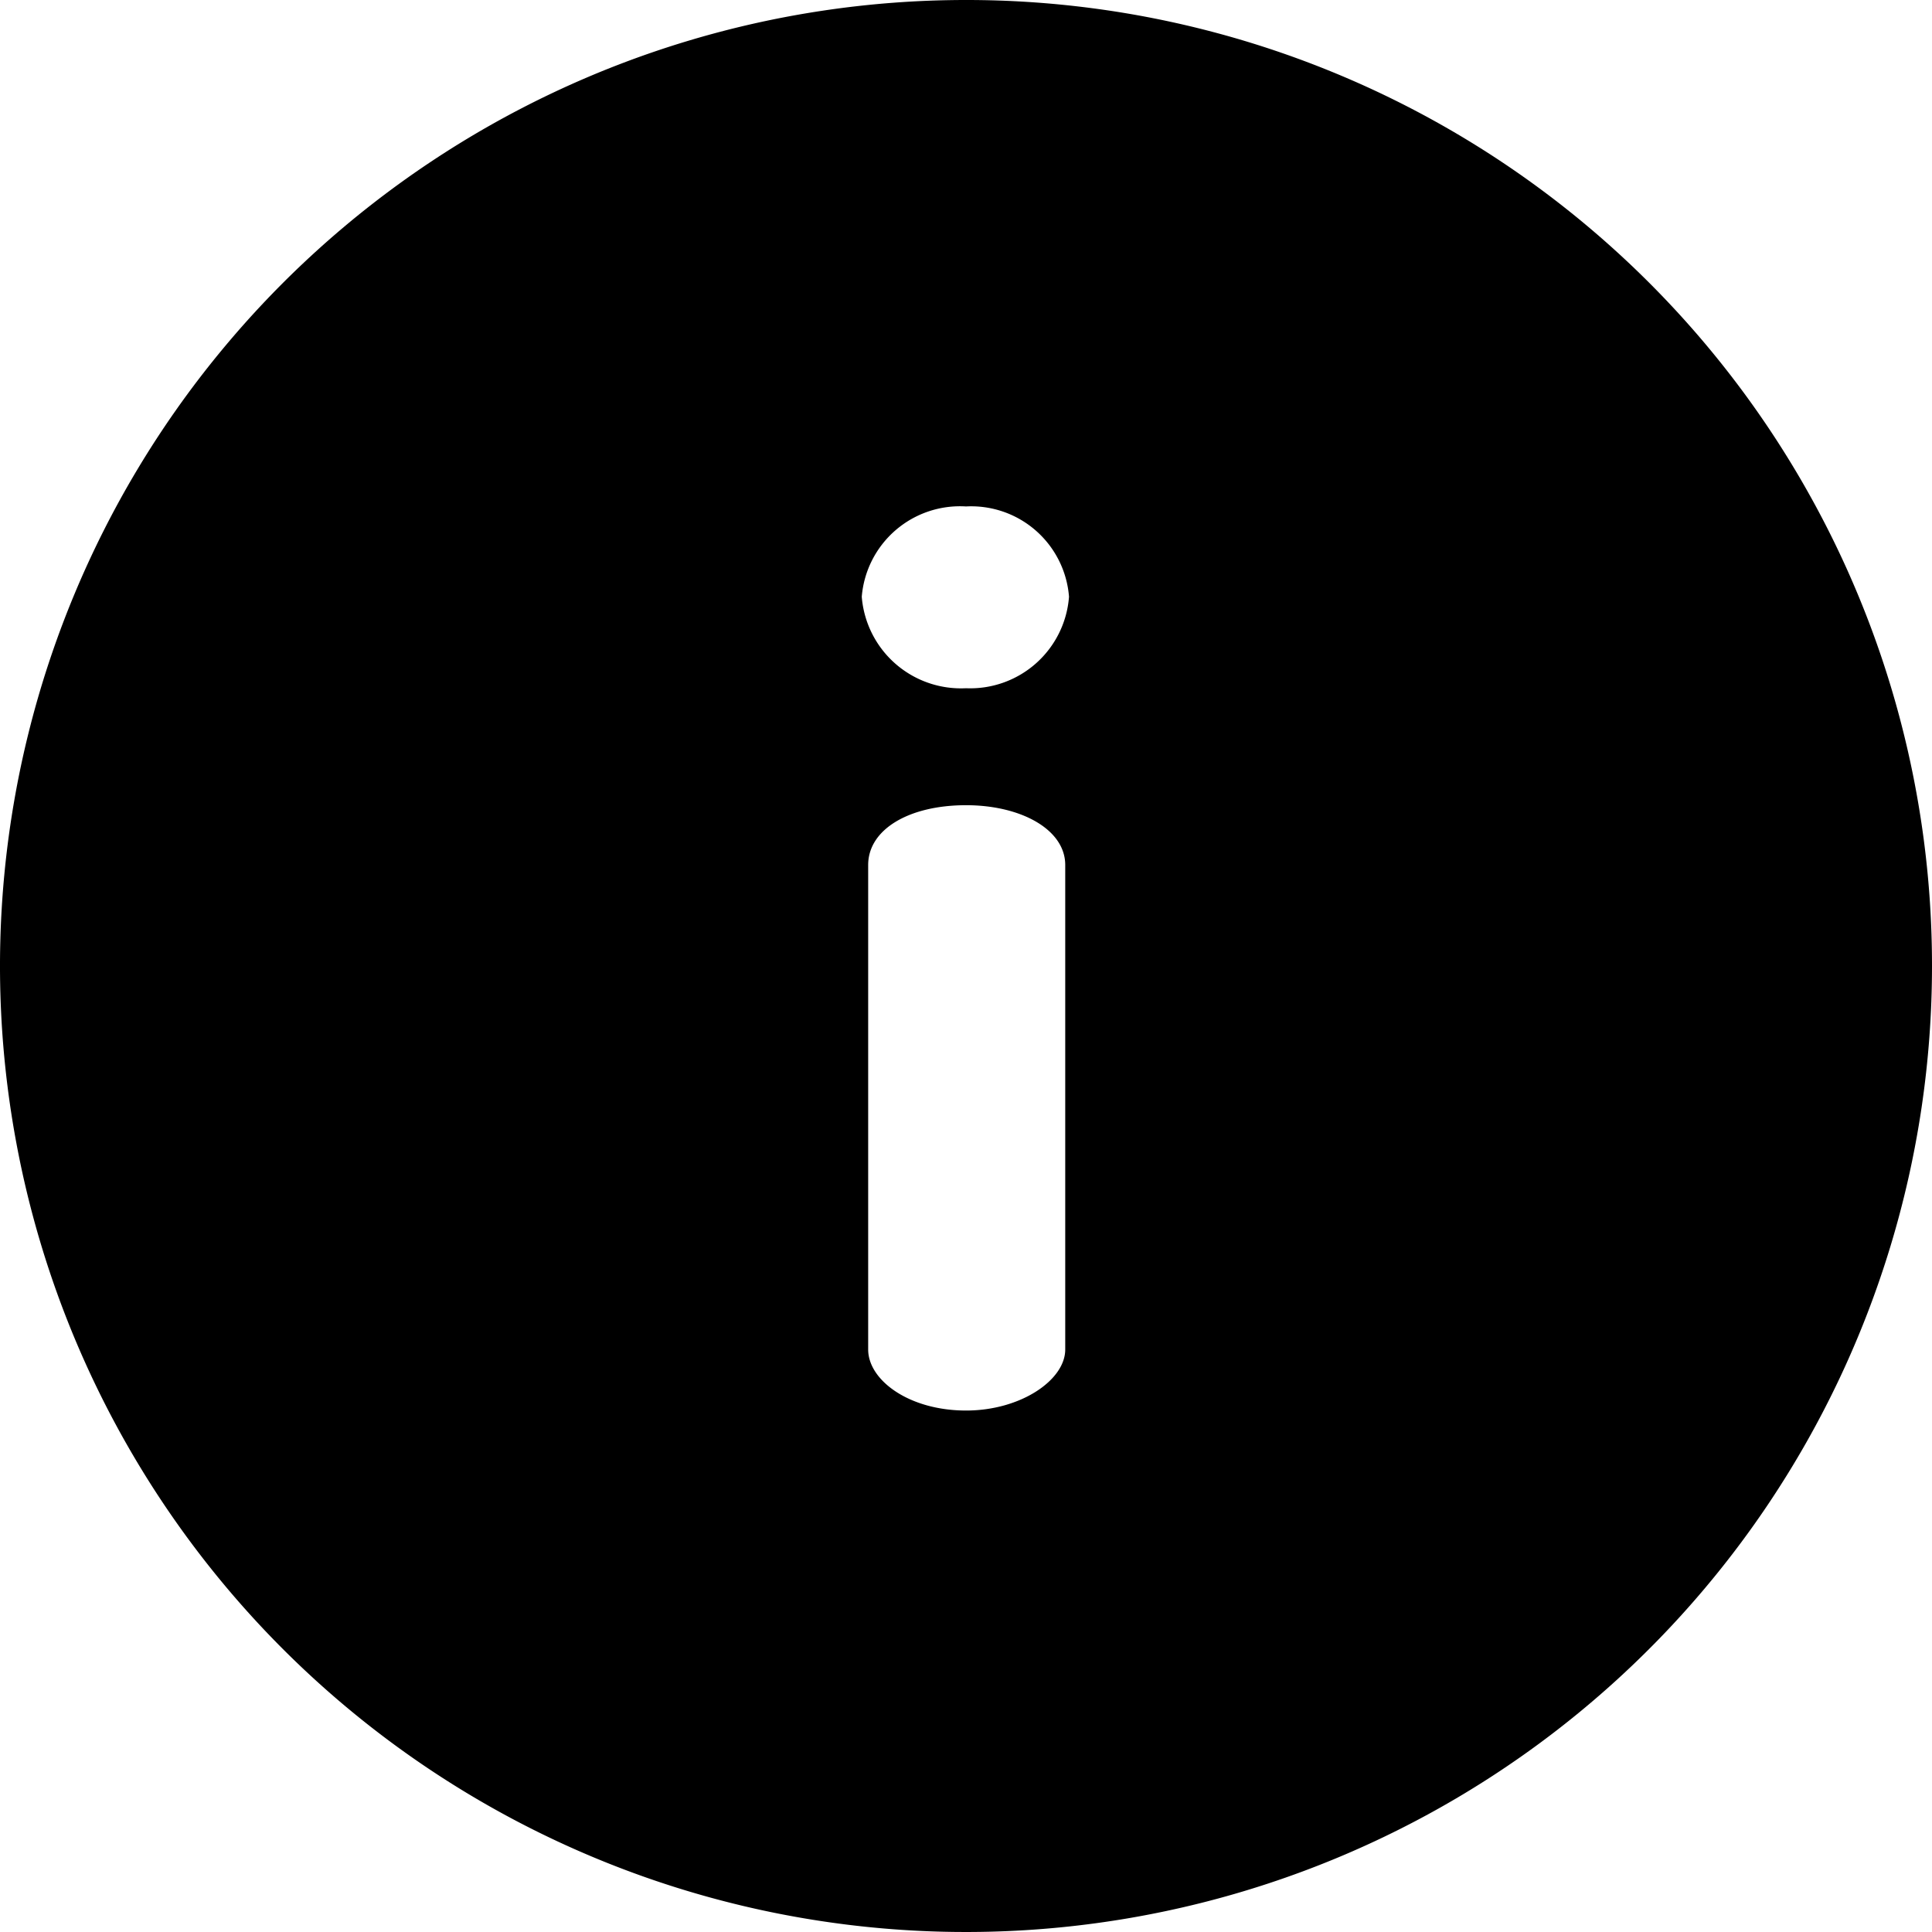
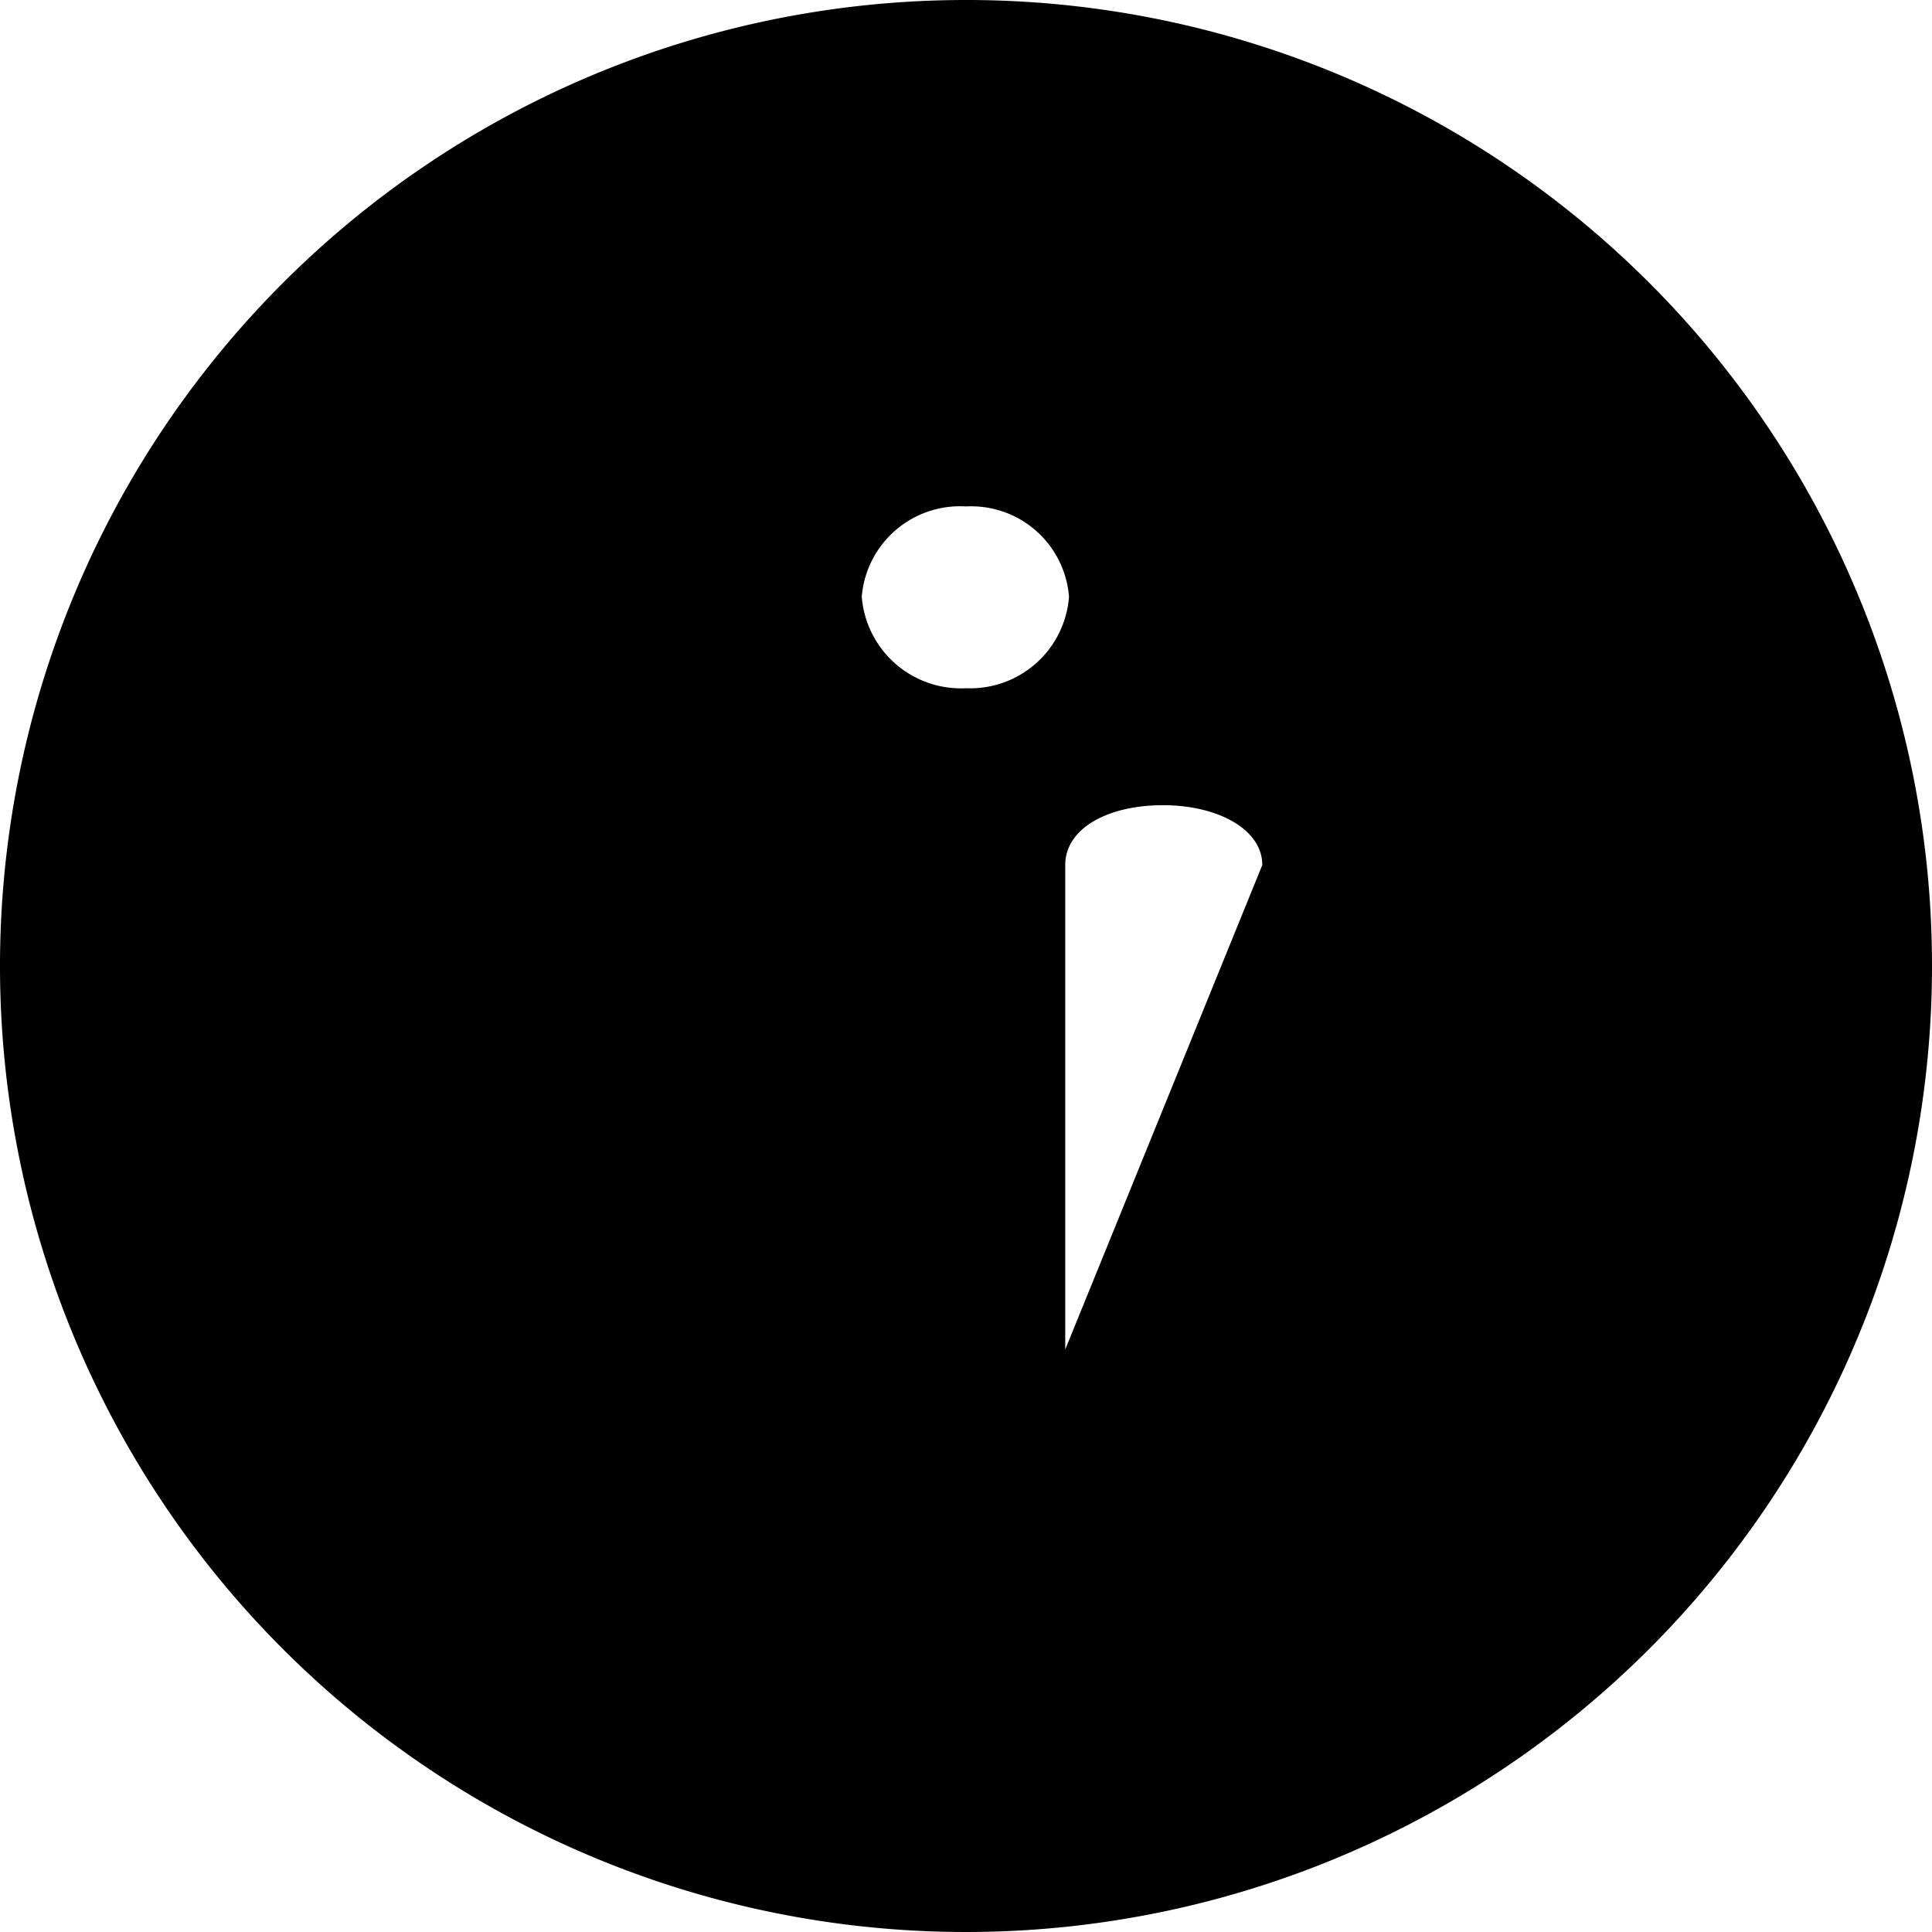
<svg xmlns="http://www.w3.org/2000/svg" id="Group_569" data-name="Group 569" width="22" height="22" viewBox="0 0 22 22">
-   <path id="Path_278" data-name="Path 278" d="M11,0A11,11,0,1,0,22,11,10.994,10.994,0,0,0,11,0Zm1.13,15.367c0,.348-.507.695-1.129.695-.652,0-1.115-.347-1.115-.695V9.85c0-.405.463-.681,1.115-.681.623,0,1.129.275,1.129.681ZM11,7.837A1.133,1.133,0,0,1,9.813,6.795,1.122,1.122,0,0,1,11,5.767a1.117,1.117,0,0,1,1.173,1.028A1.128,1.128,0,0,1,11,7.837Z" />
+   <path id="Path_278" data-name="Path 278" d="M11,0A11,11,0,1,0,22,11,10.994,10.994,0,0,0,11,0Zm1.13,15.367V9.85c0-.405.463-.681,1.115-.681.623,0,1.129.275,1.129.681ZM11,7.837A1.133,1.133,0,0,1,9.813,6.795,1.122,1.122,0,0,1,11,5.767a1.117,1.117,0,0,1,1.173,1.028A1.128,1.128,0,0,1,11,7.837Z" />
</svg>